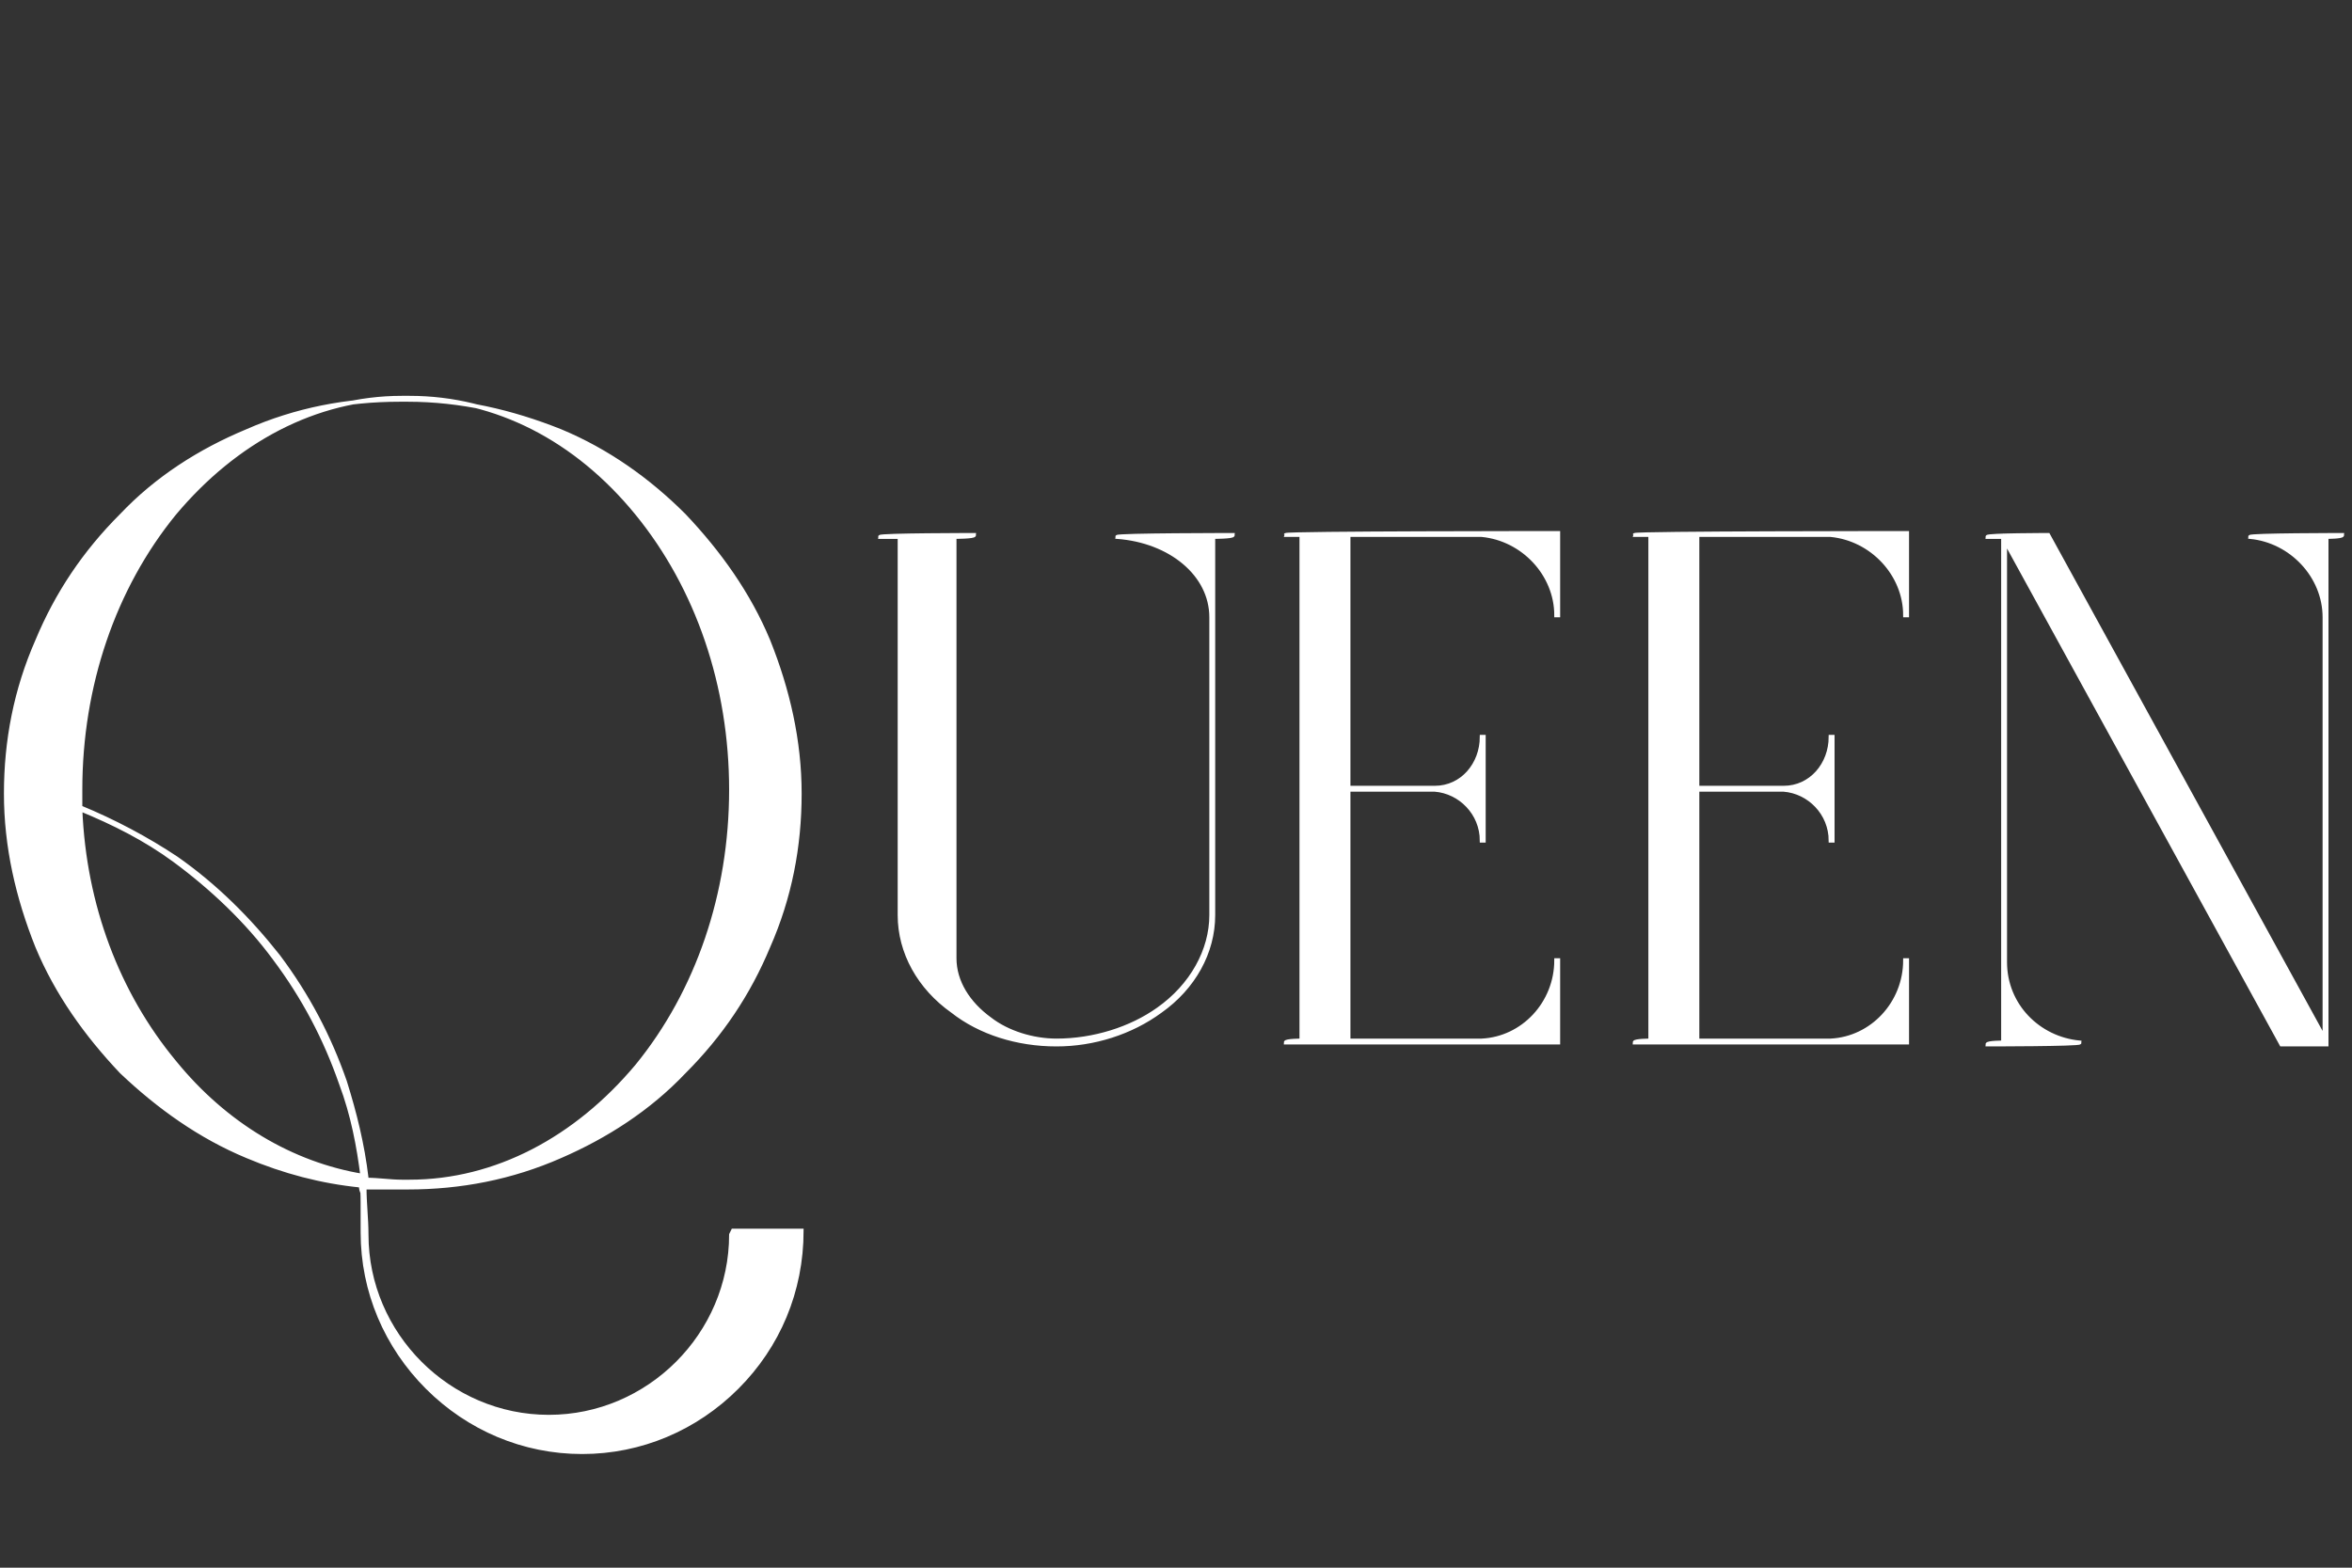
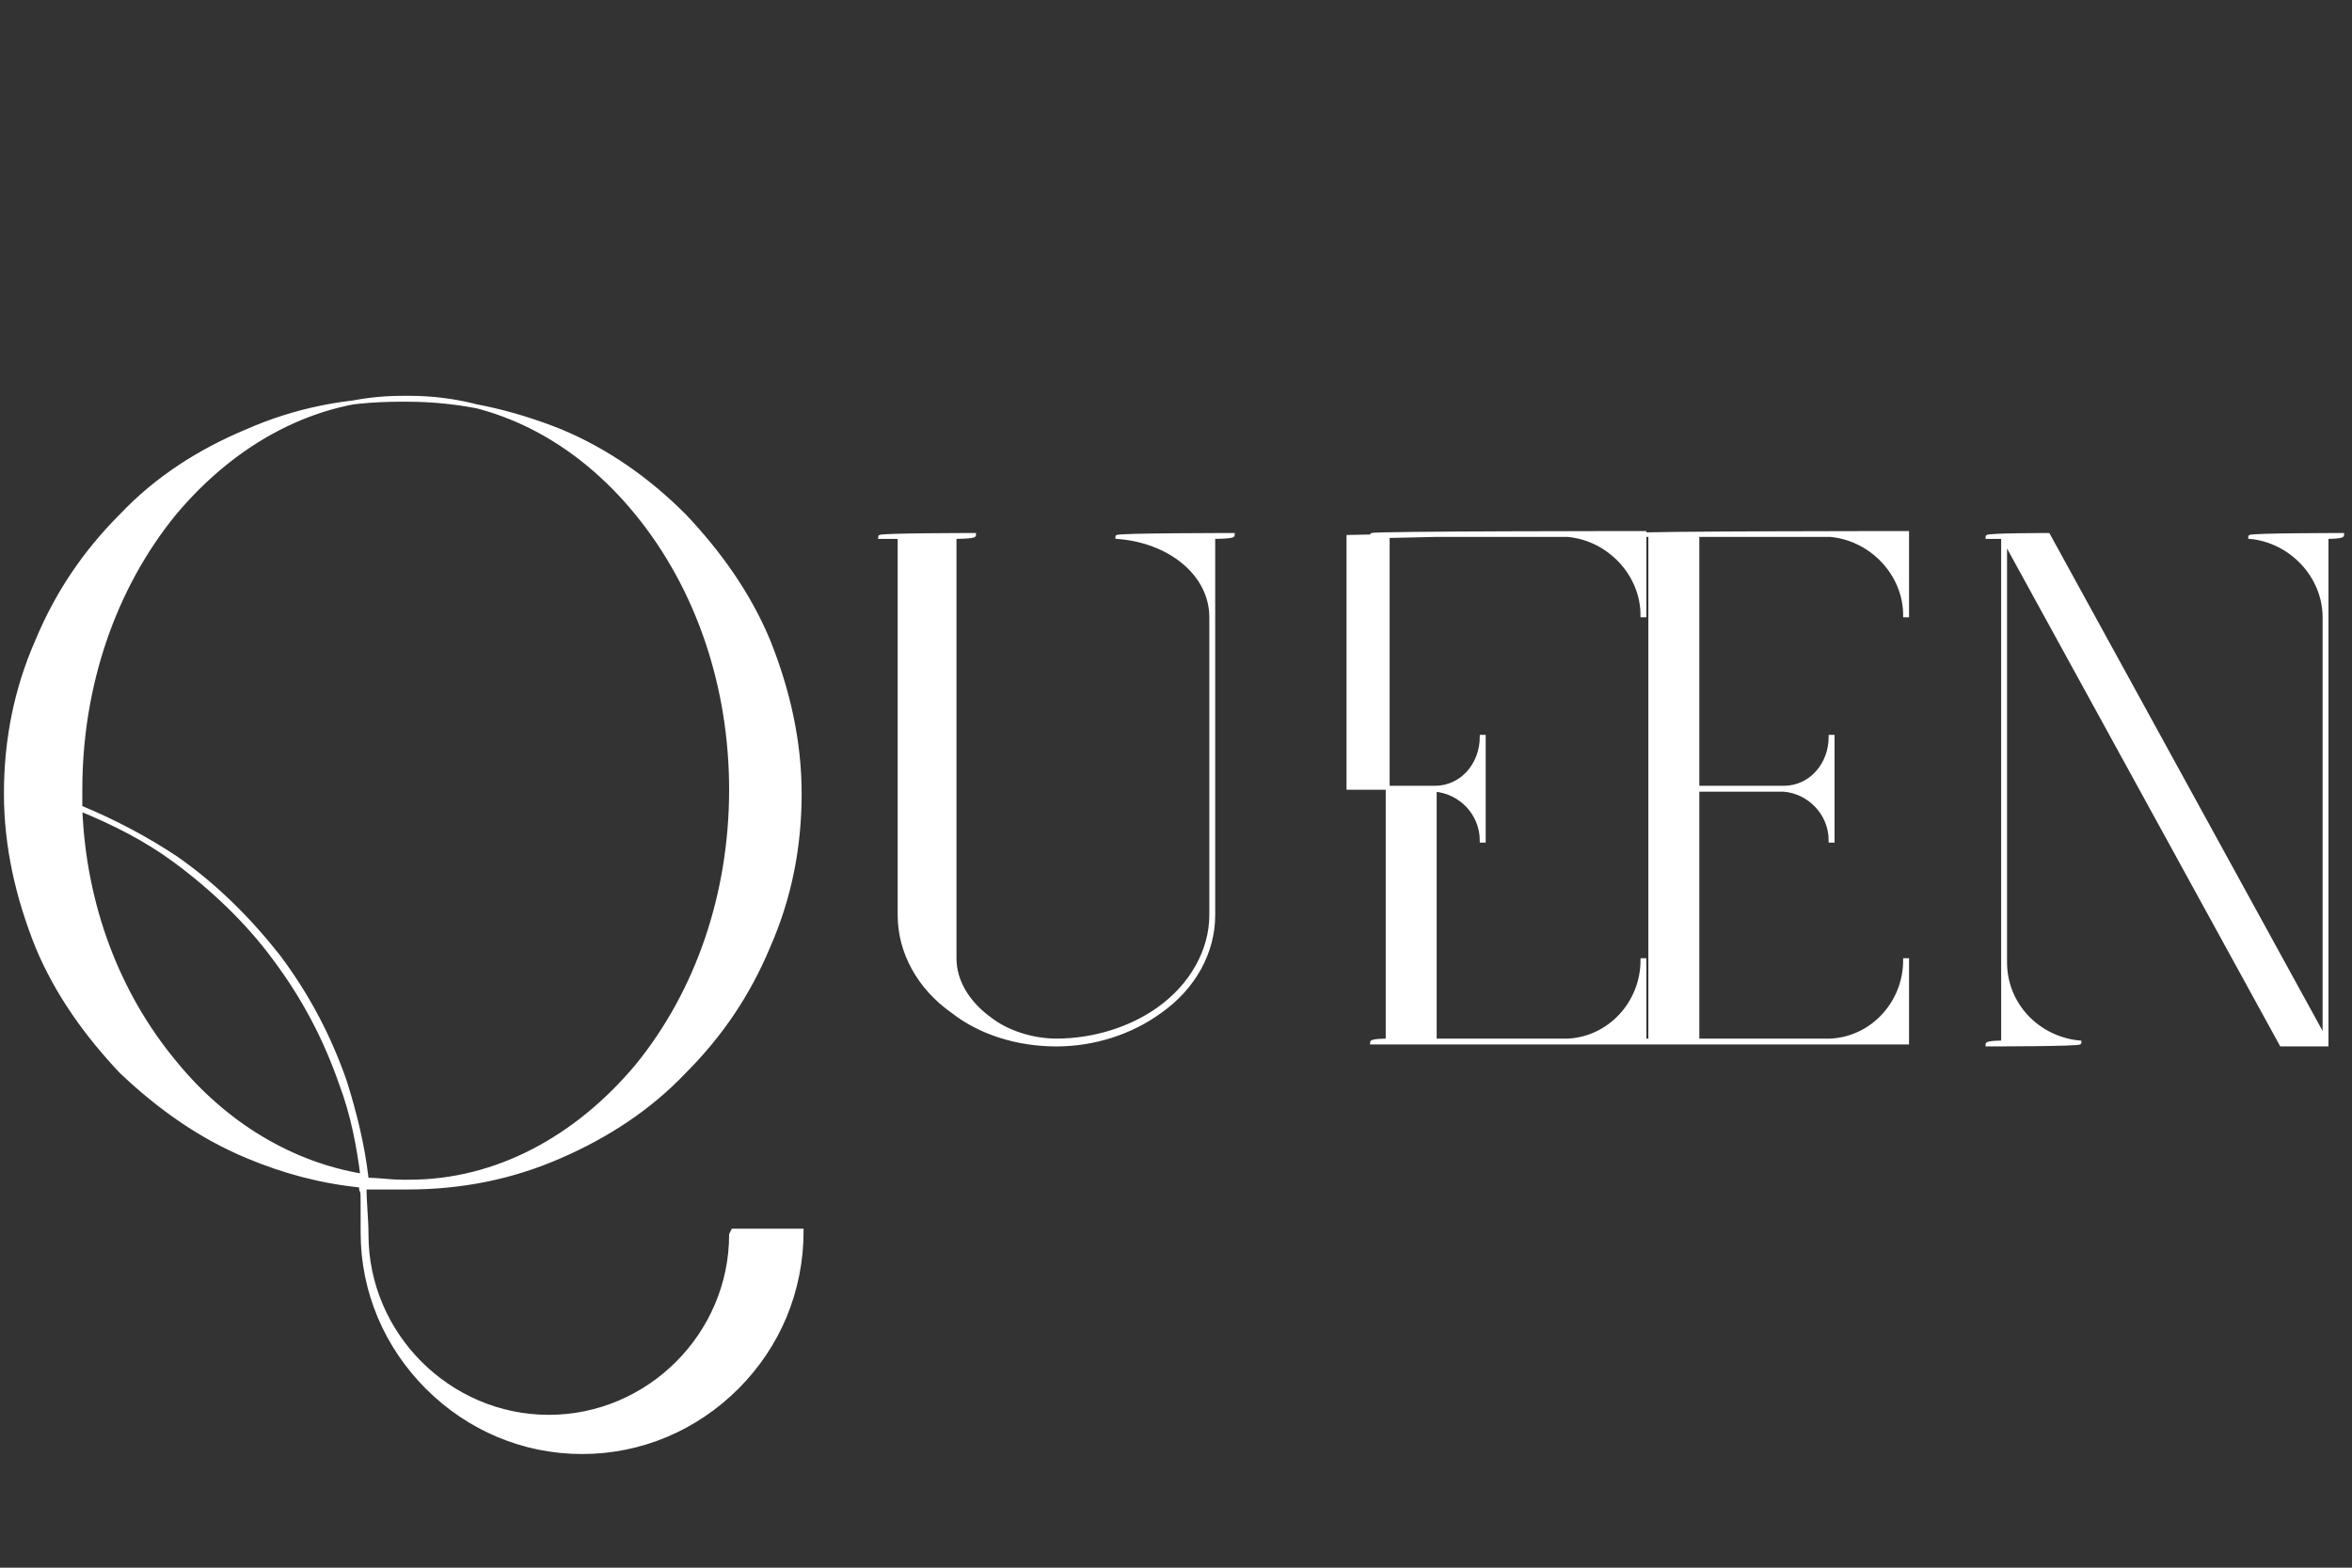
<svg xmlns="http://www.w3.org/2000/svg" id="Layer_2" data-name="Layer 2" version="1.1" viewBox="0 0 120 80">
  <rect x="0" y="0" width="120" height="80" fill="#333333" stroke="none" />
  <defs>
    <style>
      .cls-1 {
        fill: #fff;
        stroke: #fff;
        stroke-miterlimit: 10;
        stroke-width: .2px;
      }
    </style>
  </defs>
-   <path class="cls-1" d="M37.4,62.8h0c0,0,3.5,0,3.5,0h0c0,3.1-1.2,5.9-3.3,8-2.1,2.1-4.9,3.3-7.9,3.3s-5.8-1.2-7.9-3.3c-2.1-2.1-3.3-4.9-3.3-7.9s0-1.6-.1-2.4c-2-.2-3.9-.7-5.8-1.5-2.4-1-4.5-2.5-6.4-4.3-1.8-1.9-3.3-4-4.3-6.4-1-2.5-1.6-5.1-1.6-7.8s.5-5.3,1.6-7.8c1-2.4,2.4-4.5,4.3-6.4,1.8-1.9,4-3.3,6.4-4.3,2.5-1.1,5.1-1.6,7.8-1.6h.4c2.7,0,5.3.6,7.8,1.6,2.4,1,4.5,2.5,6.3,4.3,1.8,1.9,3.3,4,4.3,6.4,1,2.5,1.6,5.1,1.6,7.8s-.5,5.3-1.6,7.8c-1,2.4-2.4,4.5-4.3,6.4-1.8,1.9-4,3.3-6.3,4.3-2.5,1.1-5.1,1.6-7.8,1.6h-.4c-.6,0-1.2,0-1.8,0,0,.8.1,1.6.1,2.4,0,5.1,4.2,9.3,9.3,9.3s9.3-4.2,9.3-9.3ZM18.7,60.2c.6,0,1.2.1,1.8.1h.4c4.4,0,8.5-2.2,11.6-5.9,3.1-3.8,4.8-8.8,4.8-14.1s-1.7-10.3-4.8-14.1c-3.1-3.8-7.2-5.9-11.6-5.9h-.4c-4.4,0-8.5,2.2-11.6,5.9-3.1,3.8-4.8,8.8-4.8,14.1s0,.6,0,.9c1.7.7,3.4,1.6,4.9,2.6,2,1.4,3.7,3.1,5.2,5,1.5,2,2.6,4.1,3.4,6.4.5,1.6.9,3.2,1.1,4.9ZM18.5,60.1c-.2-1.6-.5-3.2-1.1-4.8-.8-2.3-1.9-4.4-3.4-6.4-1.4-1.9-3.2-3.6-5.1-5-1.5-1.1-3.1-1.9-4.8-2.6.2,4.9,1.9,9.4,4.8,12.9,2.6,3.2,6,5.2,9.6,5.8ZM62.9,27.3h0c0,.1-1,.1-1,.1v19.3c0,1.9-1,3.7-2.7,4.9-1.5,1.1-3.4,1.7-5.3,1.7h0c-2,0-3.9-.6-5.3-1.7-1.7-1.2-2.7-3-2.7-4.9v-19.3h-1c0-.1,4.8-.1,4.8-.1h0c0,.1-1,.1-1,.1v21.5c0,1.2.7,2.3,1.8,3.1.9.7,2.2,1.1,3.4,1.1,1.9,0,3.8-.6,5.2-1.6,1.7-1.2,2.7-3,2.7-4.8v-15.2c0-2.2-2.1-3.9-4.8-4.1h0c0-.1,5.9-.1,5.9-.1ZM68.8,27.4v12.8h4.4c1.4,0,2.4-1.2,2.4-2.6h.1v5.3h-.1c0-1.4-1.1-2.5-2.4-2.6h-4.4v12.8h6.8c2.1-.1,3.8-1.9,3.8-4.1h.1v4.2h-13.9c0-.1.8-.1.8-.1v-25.8h-.8c0-.1,13.9-.1,13.9-.1v4.2h-.1c0-2.1-1.7-3.9-3.8-4.1h-6.8ZM86.6,27.4v12.8h4.4c1.4,0,2.4-1.2,2.4-2.6h.1v5.3h-.1c0-1.4-1.1-2.5-2.4-2.6h-4.4v12.8h6.8c2.1-.1,3.8-1.9,3.8-4.1h.1v4.2h-13.9c0-.1.8-.1.8-.1v-25.8h-.8c0-.1,13.9-.1,13.9-.1v4.2h-.1c0-2.1-1.7-3.9-3.8-4.1h-6.8ZM119.5,27.3h0c0,.1-.8.1-.8.1v25.9h-2.3l-14.1-25.7v21.5c0,2.2,1.7,3.9,3.8,4.1h0c0,.1-4.7.1-4.7.1h0c0-.1.8-.1.8-.1v-25.8h-.8c0-.1,3.1-.1,3.1-.1l14.1,25.7v-21.5c0-2.1-1.7-3.9-3.8-4.1h0c0-.1,4.7-.1,4.7-.1Z" />
+   <path class="cls-1" d="M37.4,62.8h0c0,0,3.5,0,3.5,0h0c0,3.1-1.2,5.9-3.3,8-2.1,2.1-4.9,3.3-7.9,3.3s-5.8-1.2-7.9-3.3c-2.1-2.1-3.3-4.9-3.3-7.9s0-1.6-.1-2.4c-2-.2-3.9-.7-5.8-1.5-2.4-1-4.5-2.5-6.4-4.3-1.8-1.9-3.3-4-4.3-6.4-1-2.5-1.6-5.1-1.6-7.8s.5-5.3,1.6-7.8c1-2.4,2.4-4.5,4.3-6.4,1.8-1.9,4-3.3,6.4-4.3,2.5-1.1,5.1-1.6,7.8-1.6h.4c2.7,0,5.3.6,7.8,1.6,2.4,1,4.5,2.5,6.3,4.3,1.8,1.9,3.3,4,4.3,6.4,1,2.5,1.6,5.1,1.6,7.8s-.5,5.3-1.6,7.8c-1,2.4-2.4,4.5-4.3,6.4-1.8,1.9-4,3.3-6.3,4.3-2.5,1.1-5.1,1.6-7.8,1.6h-.4c-.6,0-1.2,0-1.8,0,0,.8.1,1.6.1,2.4,0,5.1,4.2,9.3,9.3,9.3s9.3-4.2,9.3-9.3ZM18.7,60.2c.6,0,1.2.1,1.8.1h.4c4.4,0,8.5-2.2,11.6-5.9,3.1-3.8,4.8-8.8,4.8-14.1s-1.7-10.3-4.8-14.1c-3.1-3.8-7.2-5.9-11.6-5.9h-.4c-4.4,0-8.5,2.2-11.6,5.9-3.1,3.8-4.8,8.8-4.8,14.1s0,.6,0,.9c1.7.7,3.4,1.6,4.9,2.6,2,1.4,3.7,3.1,5.2,5,1.5,2,2.6,4.1,3.4,6.4.5,1.6.9,3.2,1.1,4.9ZM18.5,60.1c-.2-1.6-.5-3.2-1.1-4.8-.8-2.3-1.9-4.4-3.4-6.4-1.4-1.9-3.2-3.6-5.1-5-1.5-1.1-3.1-1.9-4.8-2.6.2,4.9,1.9,9.4,4.8,12.9,2.6,3.2,6,5.2,9.6,5.8ZM62.9,27.3h0c0,.1-1,.1-1,.1v19.3c0,1.9-1,3.7-2.7,4.9-1.5,1.1-3.4,1.7-5.3,1.7h0c-2,0-3.9-.6-5.3-1.7-1.7-1.2-2.7-3-2.7-4.9v-19.3h-1c0-.1,4.8-.1,4.8-.1h0c0,.1-1,.1-1,.1v21.5c0,1.2.7,2.3,1.8,3.1.9.7,2.2,1.1,3.4,1.1,1.9,0,3.8-.6,5.2-1.6,1.7-1.2,2.7-3,2.7-4.8v-15.2c0-2.2-2.1-3.9-4.8-4.1h0c0-.1,5.9-.1,5.9-.1ZM68.8,27.4v12.8h4.4c1.4,0,2.4-1.2,2.4-2.6h.1v5.3h-.1c0-1.4-1.1-2.5-2.4-2.6v12.8h6.8c2.1-.1,3.8-1.9,3.8-4.1h.1v4.2h-13.9c0-.1.8-.1.8-.1v-25.8h-.8c0-.1,13.9-.1,13.9-.1v4.2h-.1c0-2.1-1.7-3.9-3.8-4.1h-6.8ZM86.6,27.4v12.8h4.4c1.4,0,2.4-1.2,2.4-2.6h.1v5.3h-.1c0-1.4-1.1-2.5-2.4-2.6h-4.4v12.8h6.8c2.1-.1,3.8-1.9,3.8-4.1h.1v4.2h-13.9c0-.1.8-.1.8-.1v-25.8h-.8c0-.1,13.9-.1,13.9-.1v4.2h-.1c0-2.1-1.7-3.9-3.8-4.1h-6.8ZM119.5,27.3h0c0,.1-.8.1-.8.1v25.9h-2.3l-14.1-25.7v21.5c0,2.2,1.7,3.9,3.8,4.1h0c0,.1-4.7.1-4.7.1h0c0-.1.8-.1.8-.1v-25.8h-.8c0-.1,3.1-.1,3.1-.1l14.1,25.7v-21.5c0-2.1-1.7-3.9-3.8-4.1h0c0-.1,4.7-.1,4.7-.1Z" />
</svg>